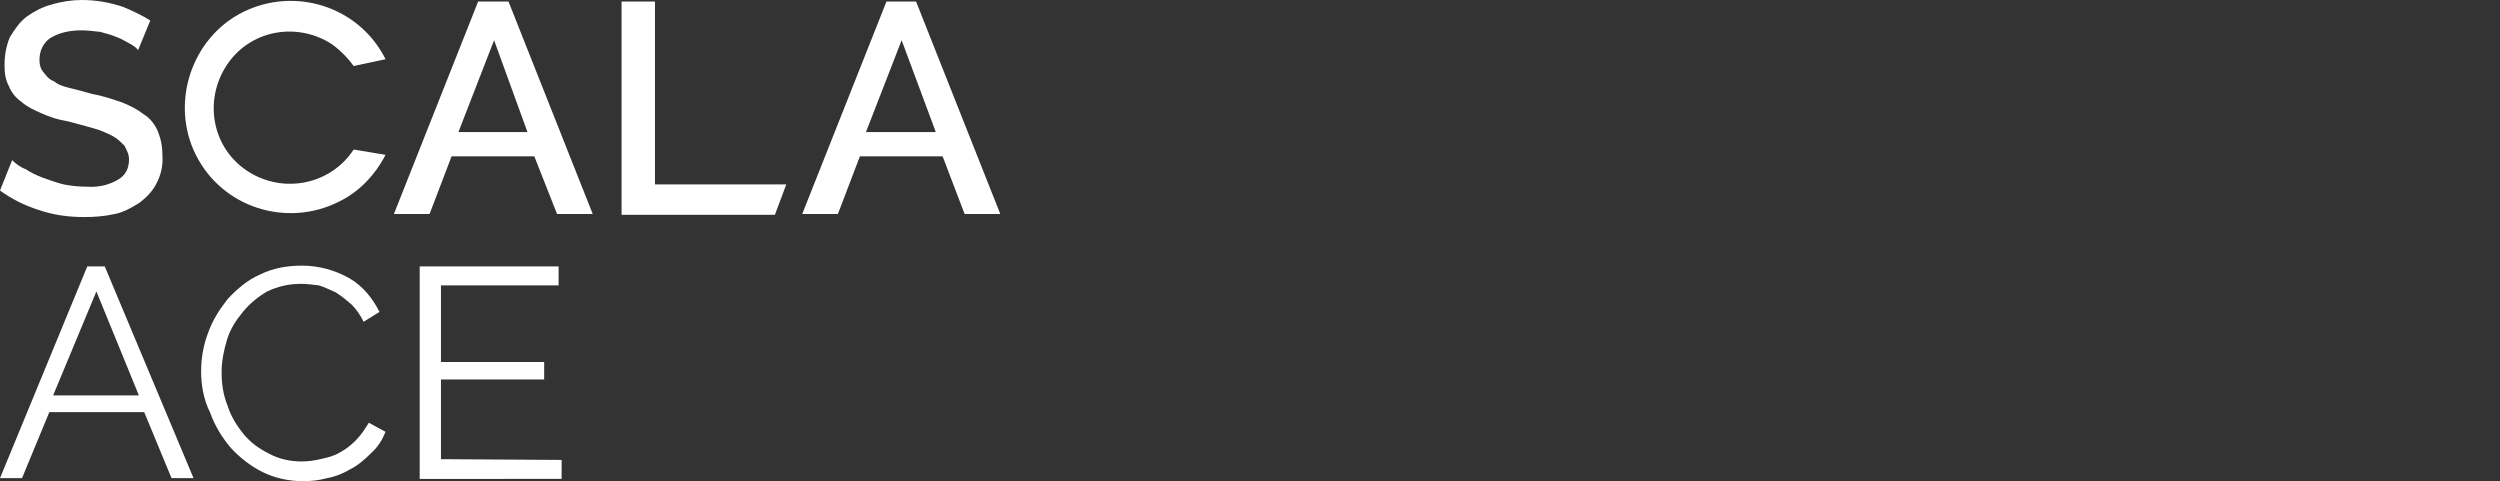
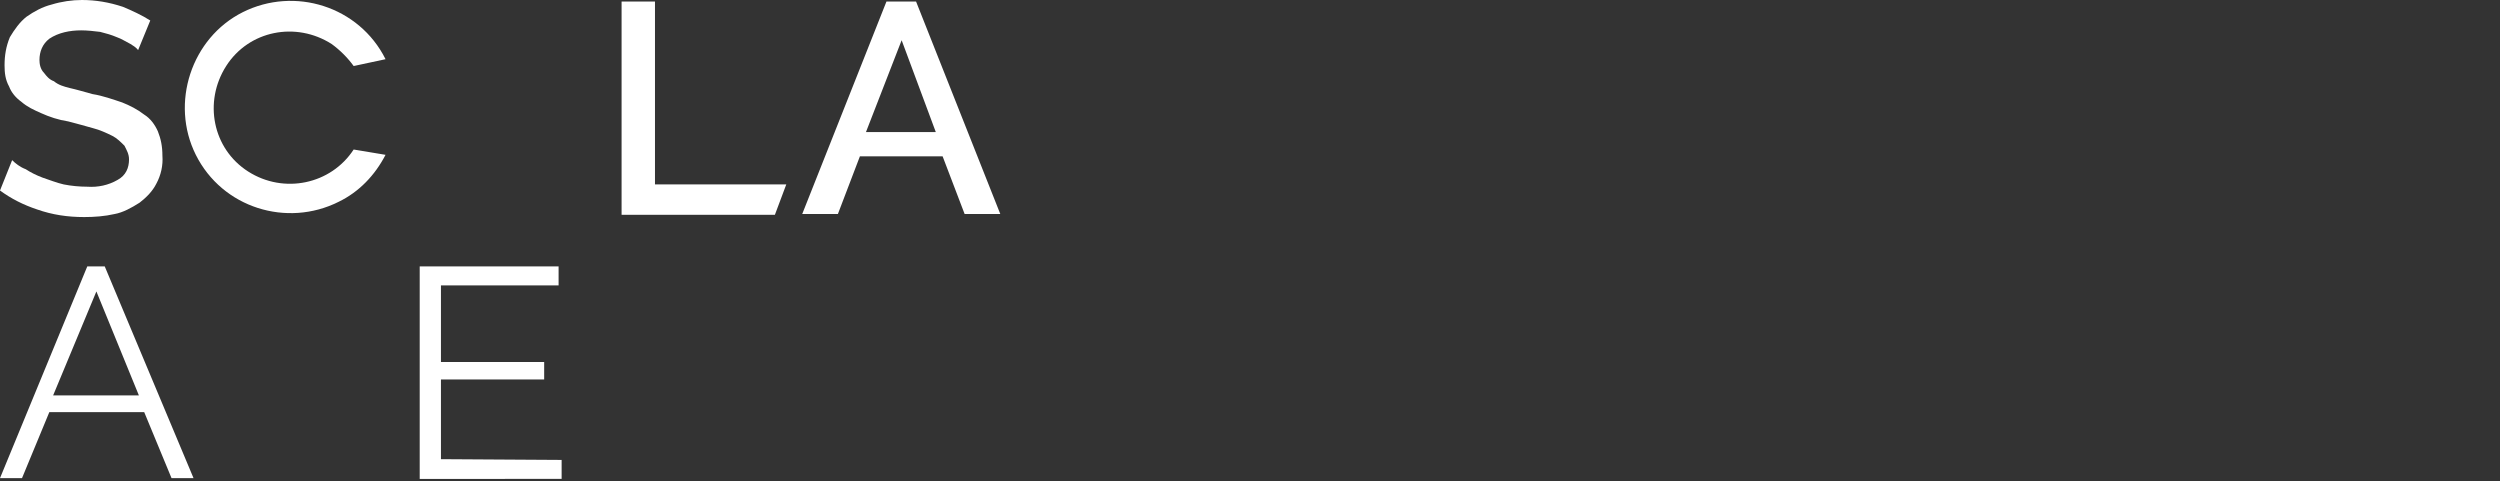
<svg xmlns="http://www.w3.org/2000/svg" version="1.1" id="logo" x="0px" y="0px" viewBox="0 0 329.4 63.4" style="enable-background:new 0 0 329.4 63.4;" xml:space="preserve">
  <rect x="0" y="0" width="329.4" height="63.4" fill="#333333" stroke="none" />
  <style type="text/css">
	.st0{fill:#FFFFFF;}
</style>
  <path id="e" class="st0" d="M74,60.6v2.5H55.3V35.1h18.3v2.5H58.1v10.1h13.6V50H58.1v10.5L74,60.6z" />
-   <path id="c" class="st0" d="M26.5,48.9c0-1.7,0.3-3.4,0.9-5c0.6-1.7,1.5-3.1,2.6-4.5c1.2-1.3,2.6-2.5,4.2-3.2  c1.8-0.9,3.7-1.2,5.6-1.2c2.2,0,4.4,0.6,6.3,1.7c1.7,1,3,2.6,3.9,4.4l-2.1,1.3c-0.4-0.9-1-1.7-1.6-2.3c-0.7-0.6-1.3-1.1-2.1-1.6  c-0.7-0.3-1.5-0.7-2.2-0.9c-0.8-0.1-1.6-0.2-2.3-0.2c-1.6,0-3,0.3-4.5,1c-1.2,0.7-2.3,1.6-3.2,2.7c-0.9,1.1-1.7,2.3-2.1,3.7  c-0.4,1.3-0.7,2.8-0.7,4.2c0,1.6,0.2,3,0.8,4.5c0.4,1.3,1.2,2.6,2.1,3.7c0.9,1.1,2,1.9,3.4,2.6c1.3,0.7,2.8,1,4.2,1  c0.8,0,1.7-0.1,2.5-0.3c0.9-0.2,1.8-0.4,2.6-0.9c0.8-0.4,1.5-1,2.1-1.6c0.7-0.7,1.2-1.5,1.7-2.3l2.2,1.2c-0.4,1-1,2-1.9,2.8  c-0.8,0.8-1.7,1.6-2.7,2.1c-1,0.6-2,1-3.1,1.2c-1.1,0.3-2.1,0.4-3.2,0.4c-1.8,0-3.7-0.4-5.3-1.2c-1.6-0.8-3-1.9-4.2-3.2  c-1.1-1.3-2.1-2.9-2.7-4.6C26.8,52.6,26.5,50.7,26.5,48.9z" />
  <path id="a" class="st0" d="M11.5,35.1h2.3L25.5,63h-2.9L19,54.3H6.5L2.9,63H0L11.5,35.1z M18.3,52.1l-5.6-13.7L7,52.1H18.3z" />
  <path id="a_2_" class="st0" d="M116.8,0.2h3.9l11.1,28h-4.7l-2.9-7.6h-10.9l-2.9,7.6h-4.7L116.8,0.2z M123.3,17.4l-4.5-12.1  l-4.7,12.1H123.3z" />
  <polygon id="l" class="st0" points="86.3,24.3 86.3,0.2 81.9,0.2 81.9,28.3 102.1,28.3 103.6,24.3 " />
-   <path id="a_1_" class="st0" d="M63,0.2h4l11.1,28h-4.7l-3-7.6H59.5l-2.9,7.6h-4.7L63,0.2z M69.5,17.4L65.1,5.3l-4.7,12.1  C60.4,17.4,69.5,17.4,69.5,17.4z" />
  <path id="c_1_" class="st0" d="M46.6,19.7c-3,4.6-9.2,5.9-13.9,2.9s-5.9-9.2-2.9-13.9S39,2.8,43.7,5.8c1.1,0.8,2.1,1.8,2.9,2.9  l4.2-0.9c-3.5-7-12-9.6-18.8-6.2s-9.6,12-6.2,18.8c3.5,7,12,9.6,18.8,6.2c2.7-1.3,4.8-3.5,6.2-6.2L46.6,19.7z" />
  <path id="s" class="st0" d="M20.8,17.3c-0.4-0.9-1-1.7-1.8-2.2c-0.9-0.7-1.9-1.2-2.9-1.6c-1.2-0.4-2.6-0.9-3.9-1.1  c-1.1-0.3-2.1-0.6-3-0.8c-0.8-0.2-1.5-0.4-2.1-0.9c-0.6-0.2-1-0.7-1.3-1.1C5.3,9.1,5.2,8.4,5.2,7.9c0-1.1,0.4-2.1,1.3-2.8  C7.7,4.3,9.2,4,10.7,4c0.8,0,1.7,0.1,2.5,0.2c0.8,0.2,1.5,0.4,2.2,0.7c0.6,0.2,1.2,0.6,1.8,0.9c0.3,0.2,0.7,0.4,1,0.8l1.6-3.9  c-1.1-0.7-2.4-1.3-3.6-1.8C14.4,0.3,12.6,0,10.8,0c-1.3,0-2.7,0.2-4,0.6C5.6,0.9,4.5,1.5,3.5,2.2C2.6,2.9,1.9,3.9,1.3,4.9  C0.8,6.1,0.6,7.3,0.6,8.6c0,1,0.1,1.9,0.6,2.8c0.3,0.8,0.9,1.5,1.6,2c0.8,0.7,1.7,1.1,2.6,1.5C6.5,15.4,7.7,15.8,9,16  c1.2,0.3,2.2,0.6,3.3,0.9c0.8,0.2,1.7,0.6,2.5,1c0.6,0.3,1.1,0.8,1.6,1.3c0.3,0.6,0.6,1.1,0.6,1.8c0,1.1-0.4,2.1-1.5,2.7  c-1.2,0.7-2.6,1-4,0.9c-1,0-2.1-0.1-3.1-0.3c-0.9-0.2-1.9-0.6-2.8-0.9c-0.8-0.3-1.6-0.7-2.2-1.1C2.6,22,2,21.5,1.6,21.1l-1.6,4  c1.5,1.1,3.1,1.9,4.9,2.5c2,0.7,4,1,6.2,1c1.3,0,2.7-0.1,4-0.4c1.1-0.2,2.2-0.8,3.3-1.5c0.9-0.7,1.7-1.5,2.2-2.5  c0.6-1.1,0.9-2.4,0.8-3.7C21.4,19.3,21.2,18.3,20.8,17.3z" />
</svg>